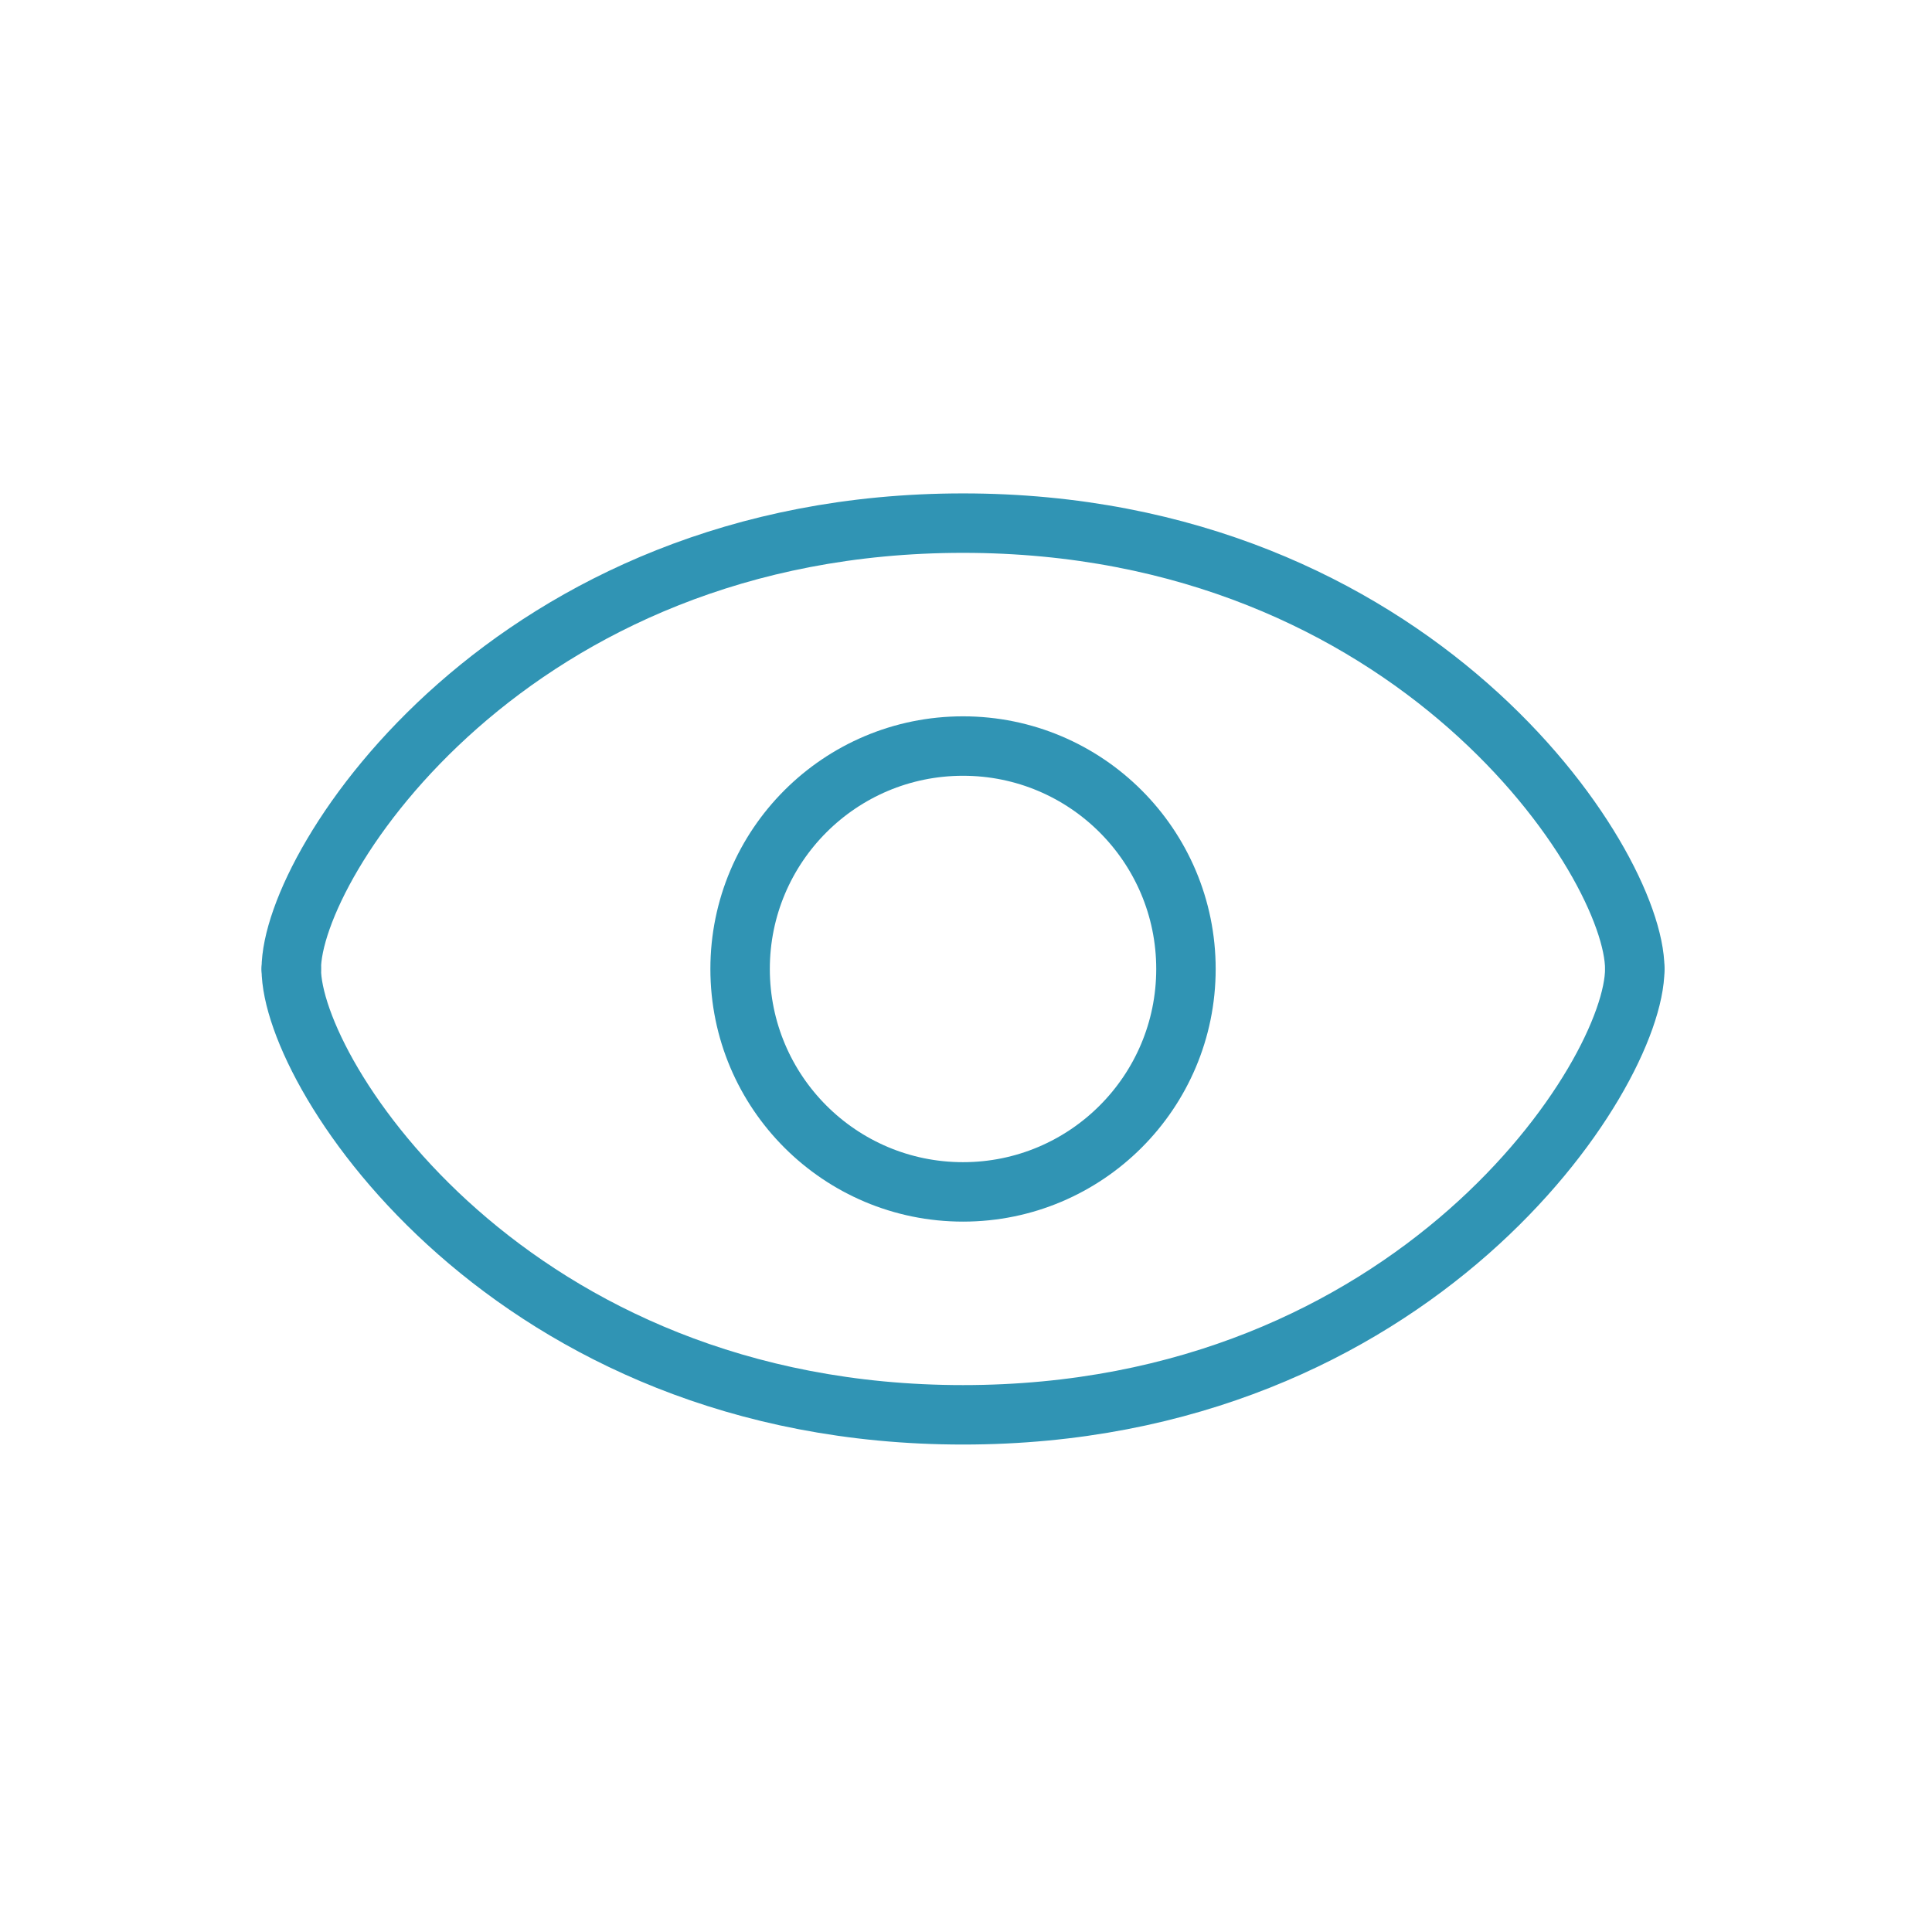
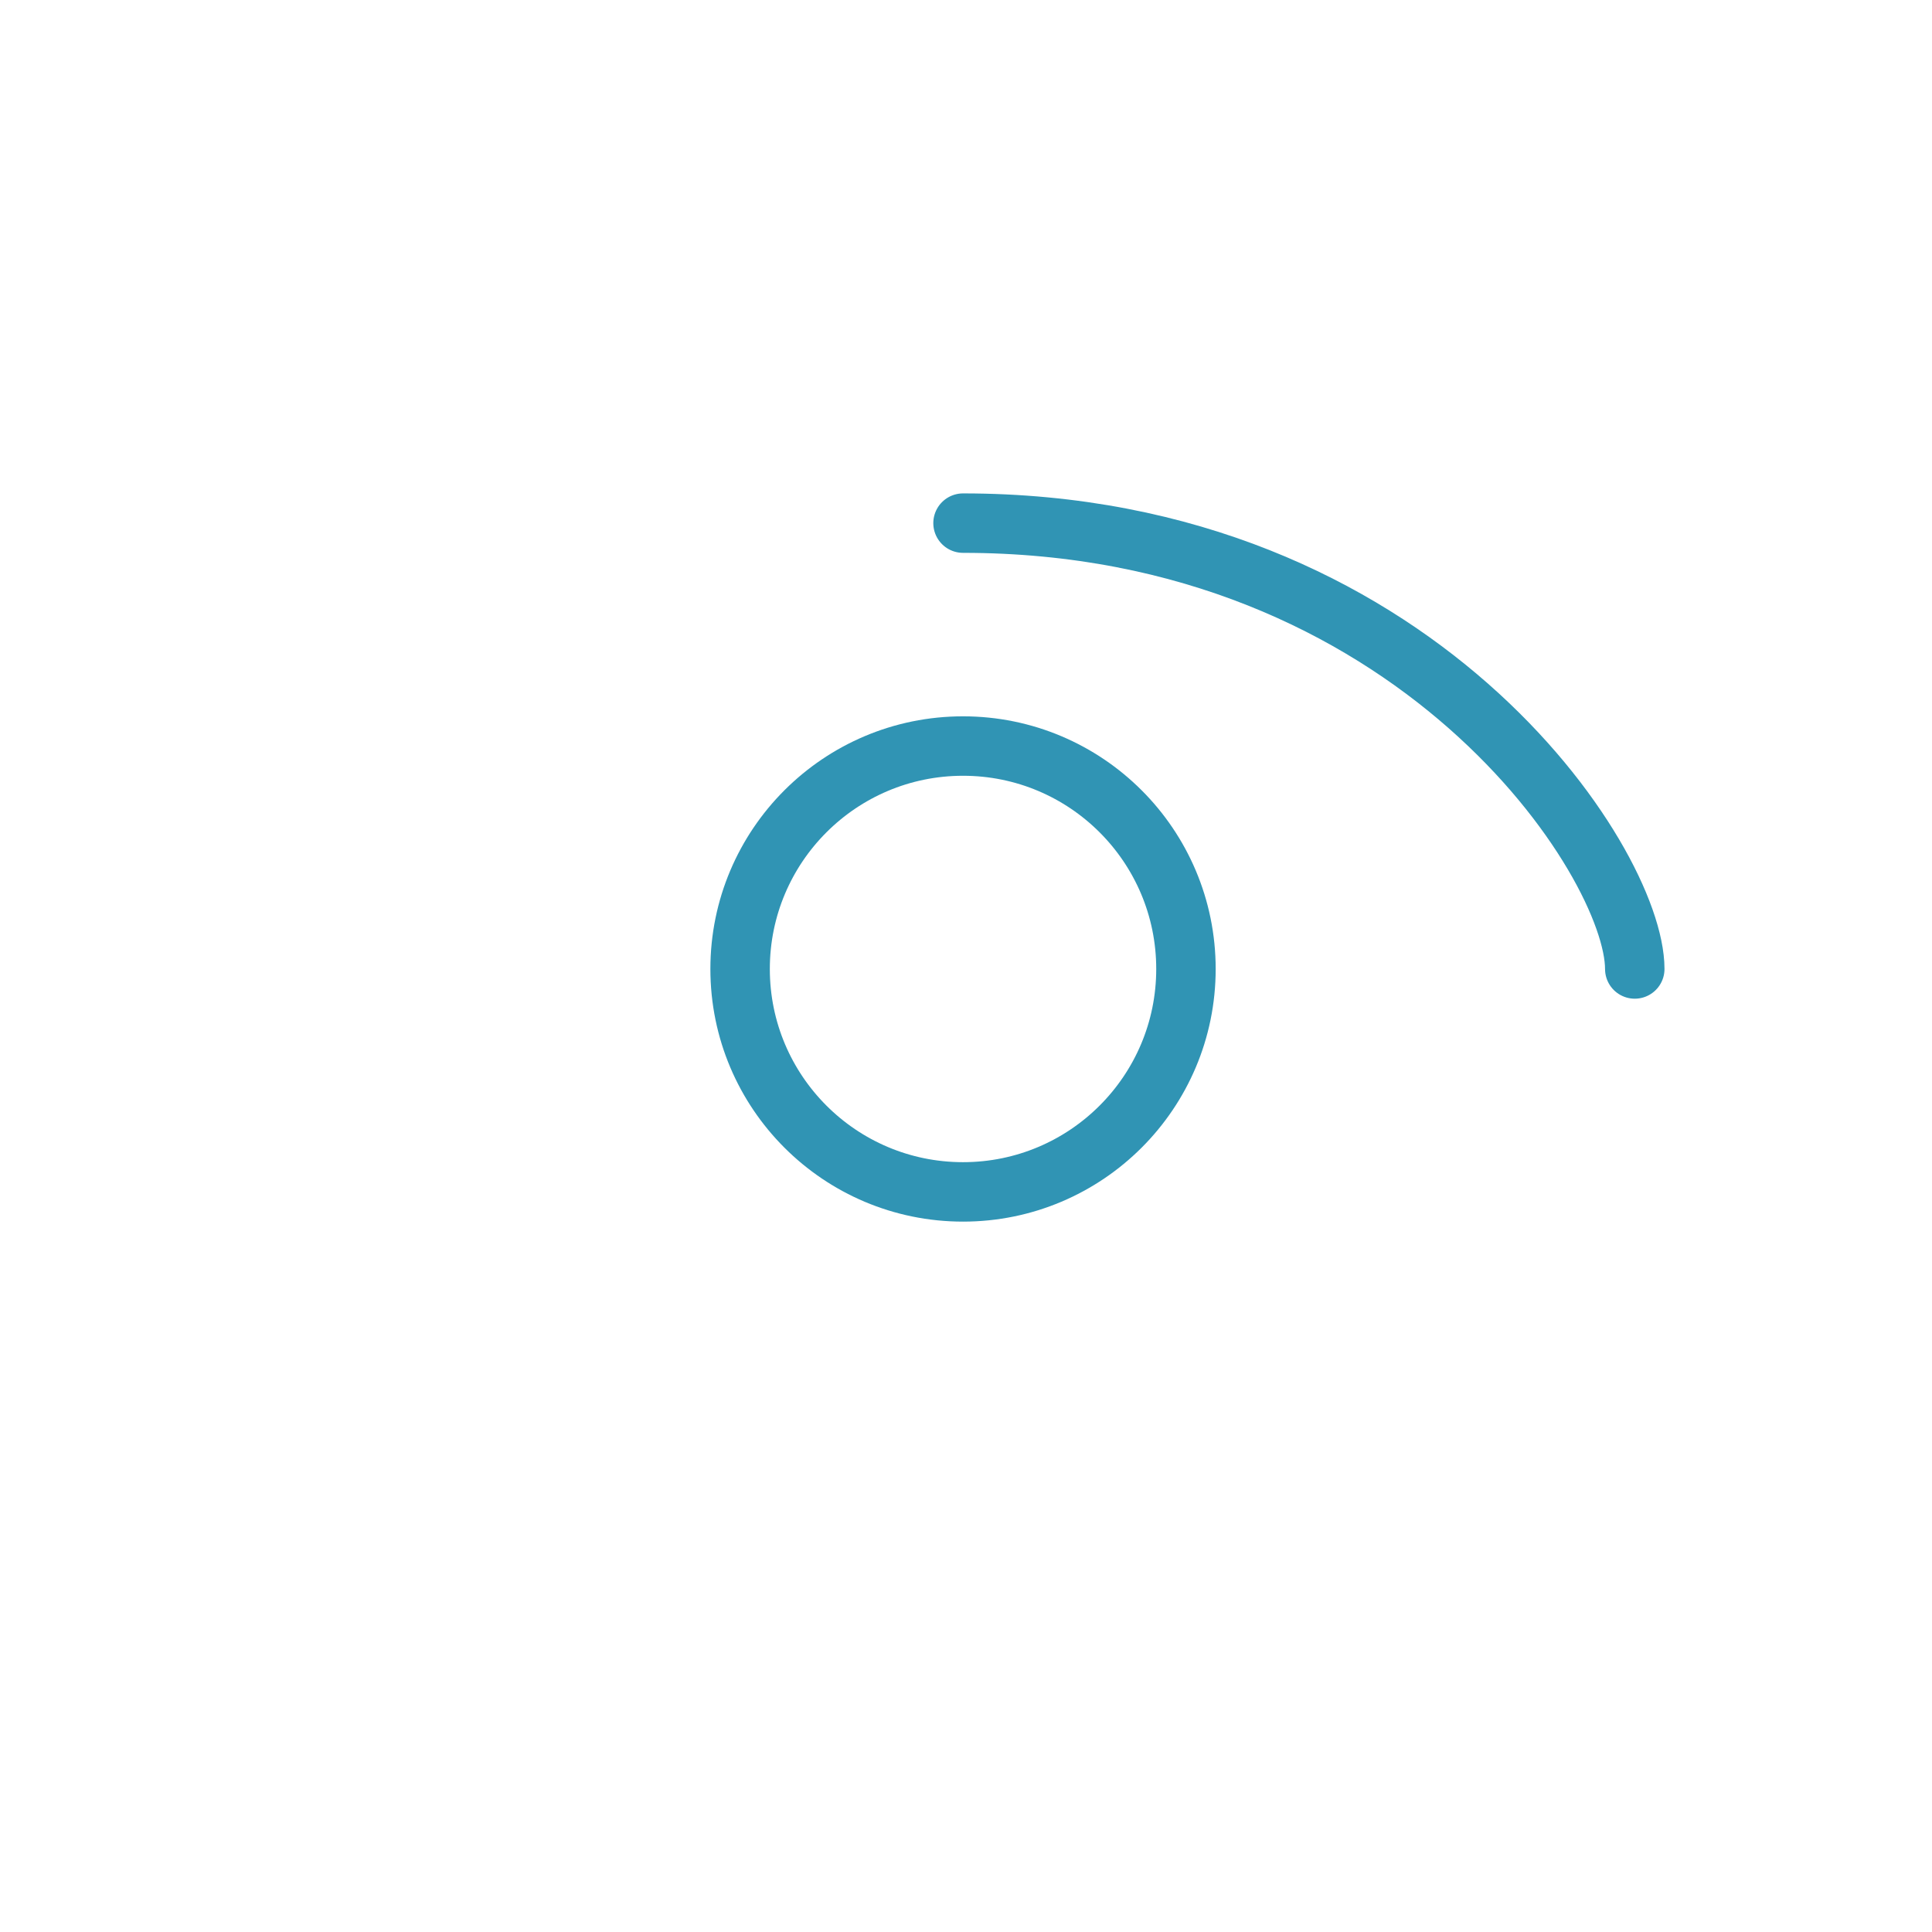
<svg xmlns="http://www.w3.org/2000/svg" version="1.1" id="Layer_1" x="0px" y="0px" viewBox="0 0 65 65" style="enable-background:new 0 0 65 65;" xml:space="preserve">
  <style type="text/css">
	.st0{fill:none;stroke:#3094B4;stroke-width:2;stroke-linecap:round;stroke-linejoin:round;stroke-miterlimit:10;}
</style>
  <g>
    <g>
-       <path class="st0" d="M55,32.6c0-3.6-7.4-15-22.6-15c-15.2,0-22.6,11.4-22.6,15" />
-       <path class="st0" d="M55,32.6c0,3.6-7.4,15-22.6,15c-15.2,0-22.6-11.4-22.6-15" />
+       <path class="st0" d="M55,32.6c0-3.6-7.4-15-22.6-15" />
    </g>
    <circle class="st0" cx="32.4" cy="32.6" r="7.5" />
  </g>
</svg>